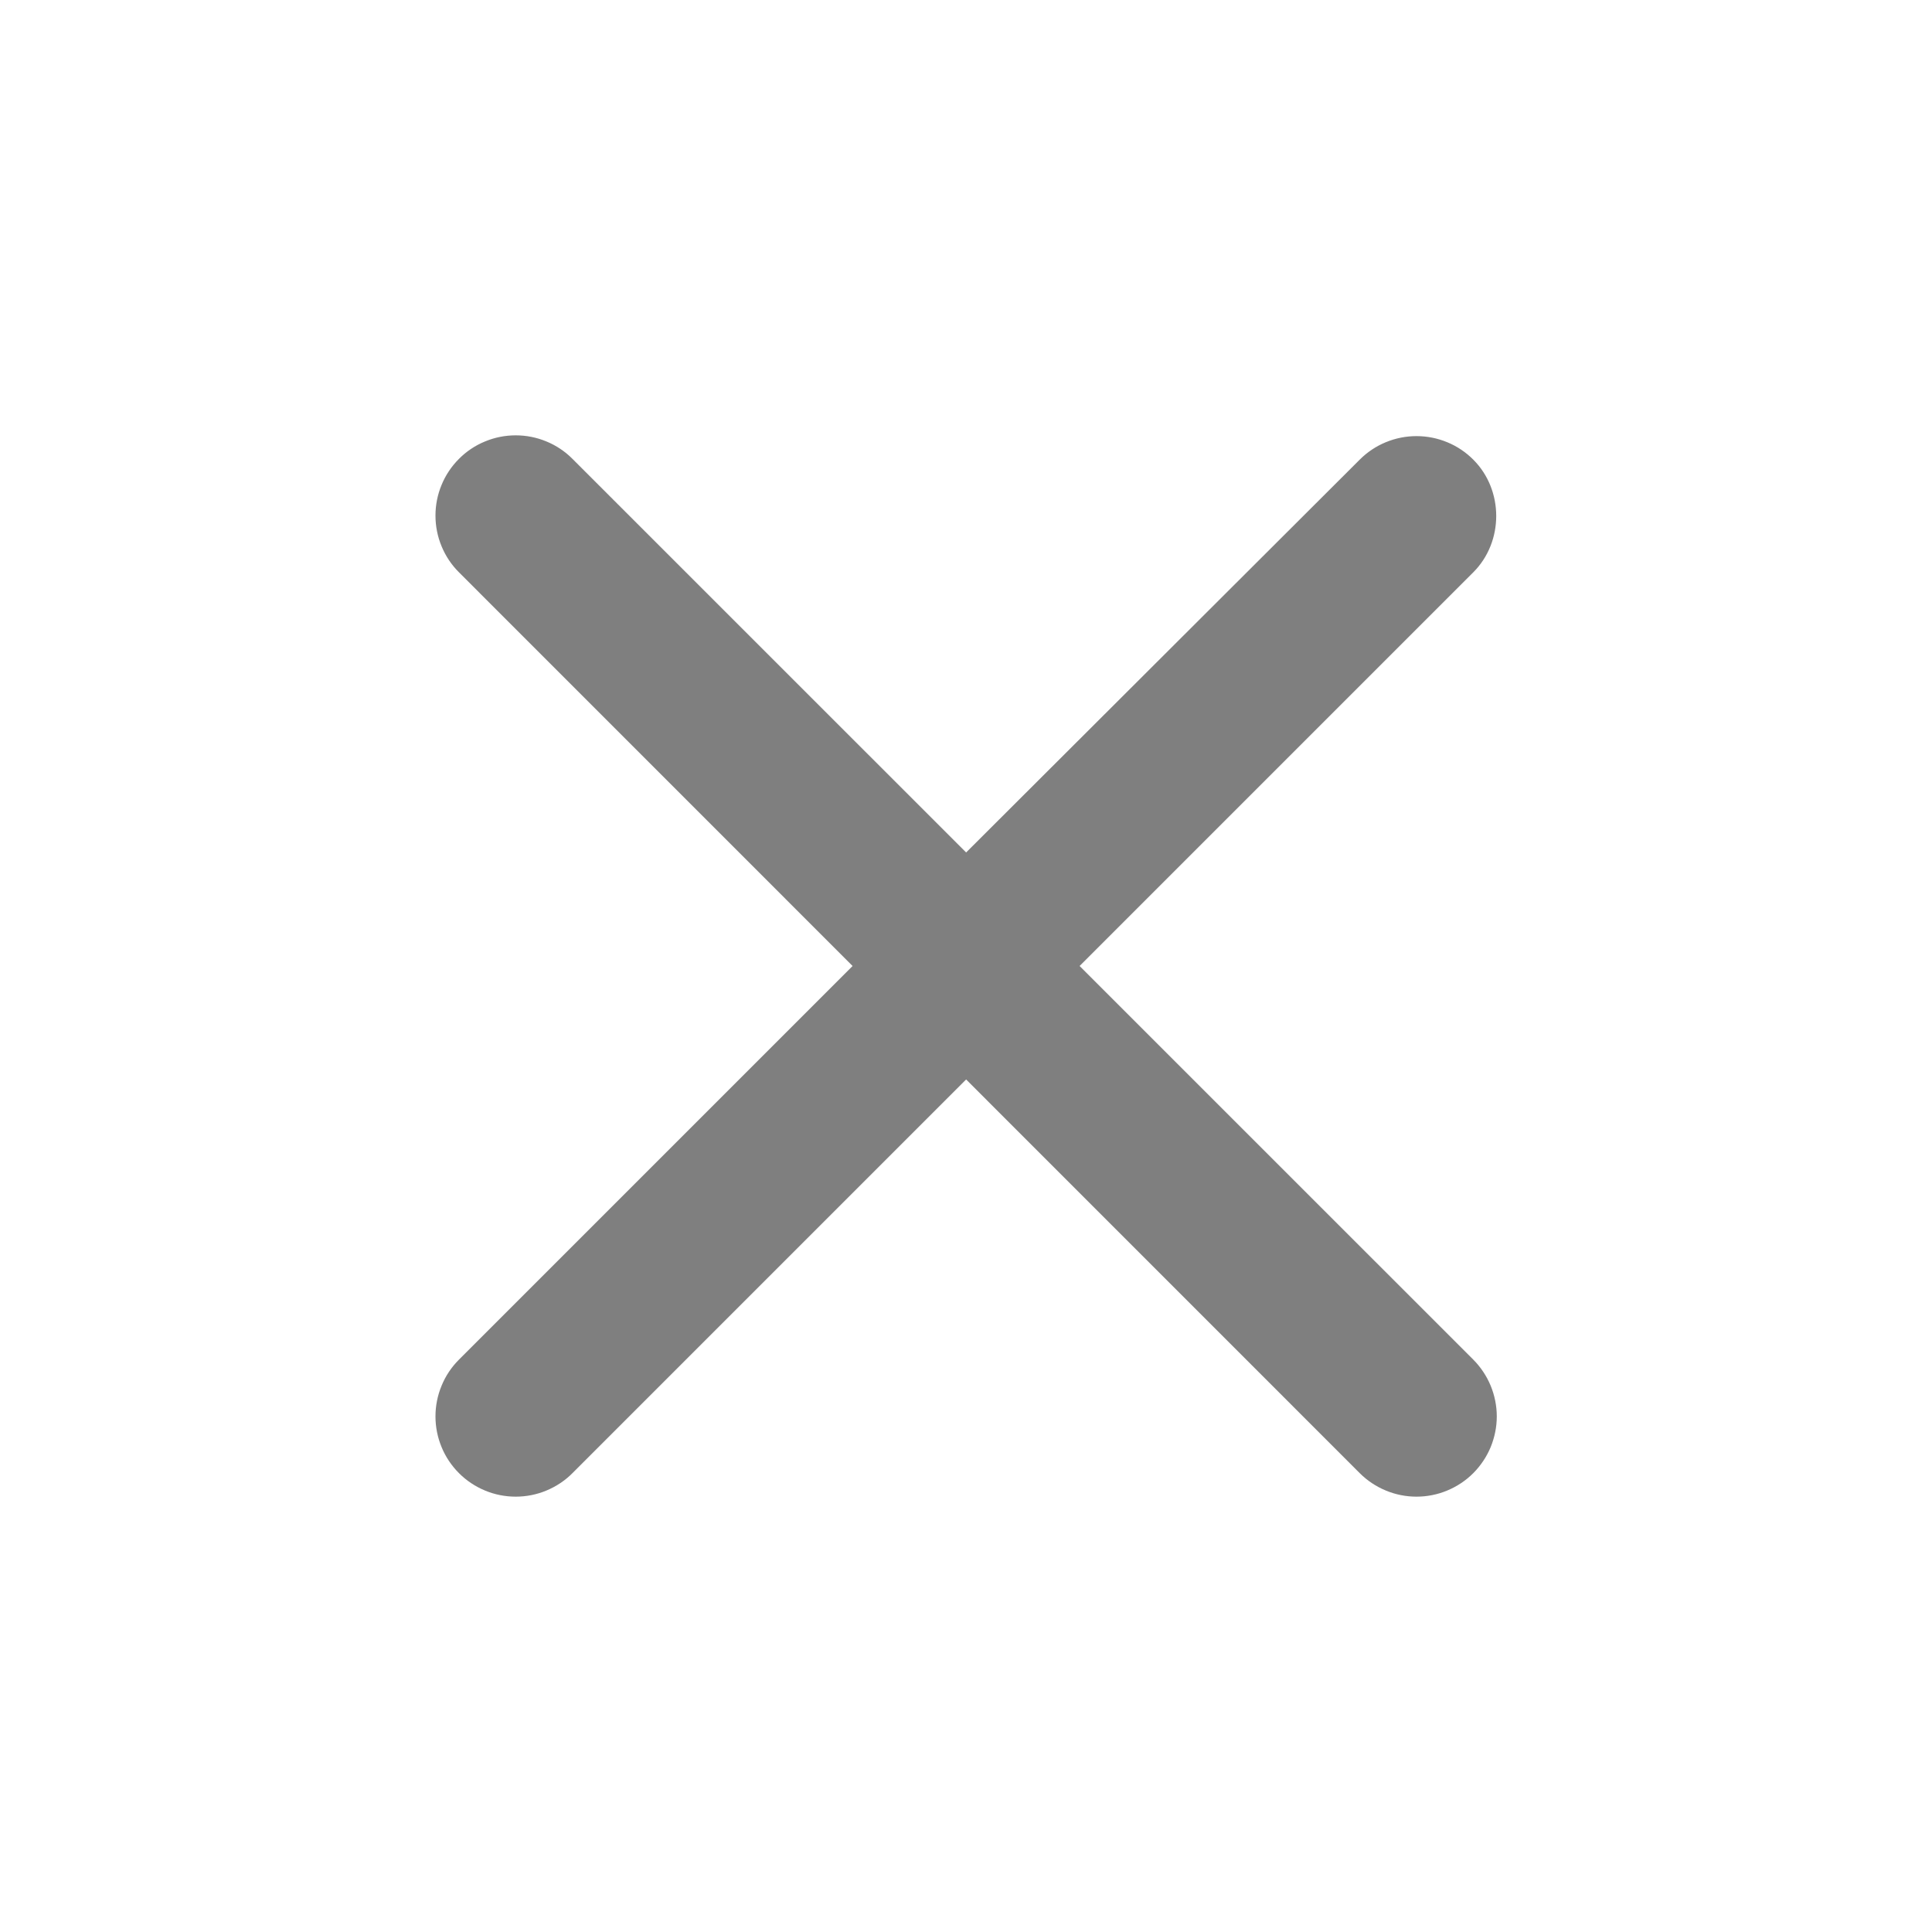
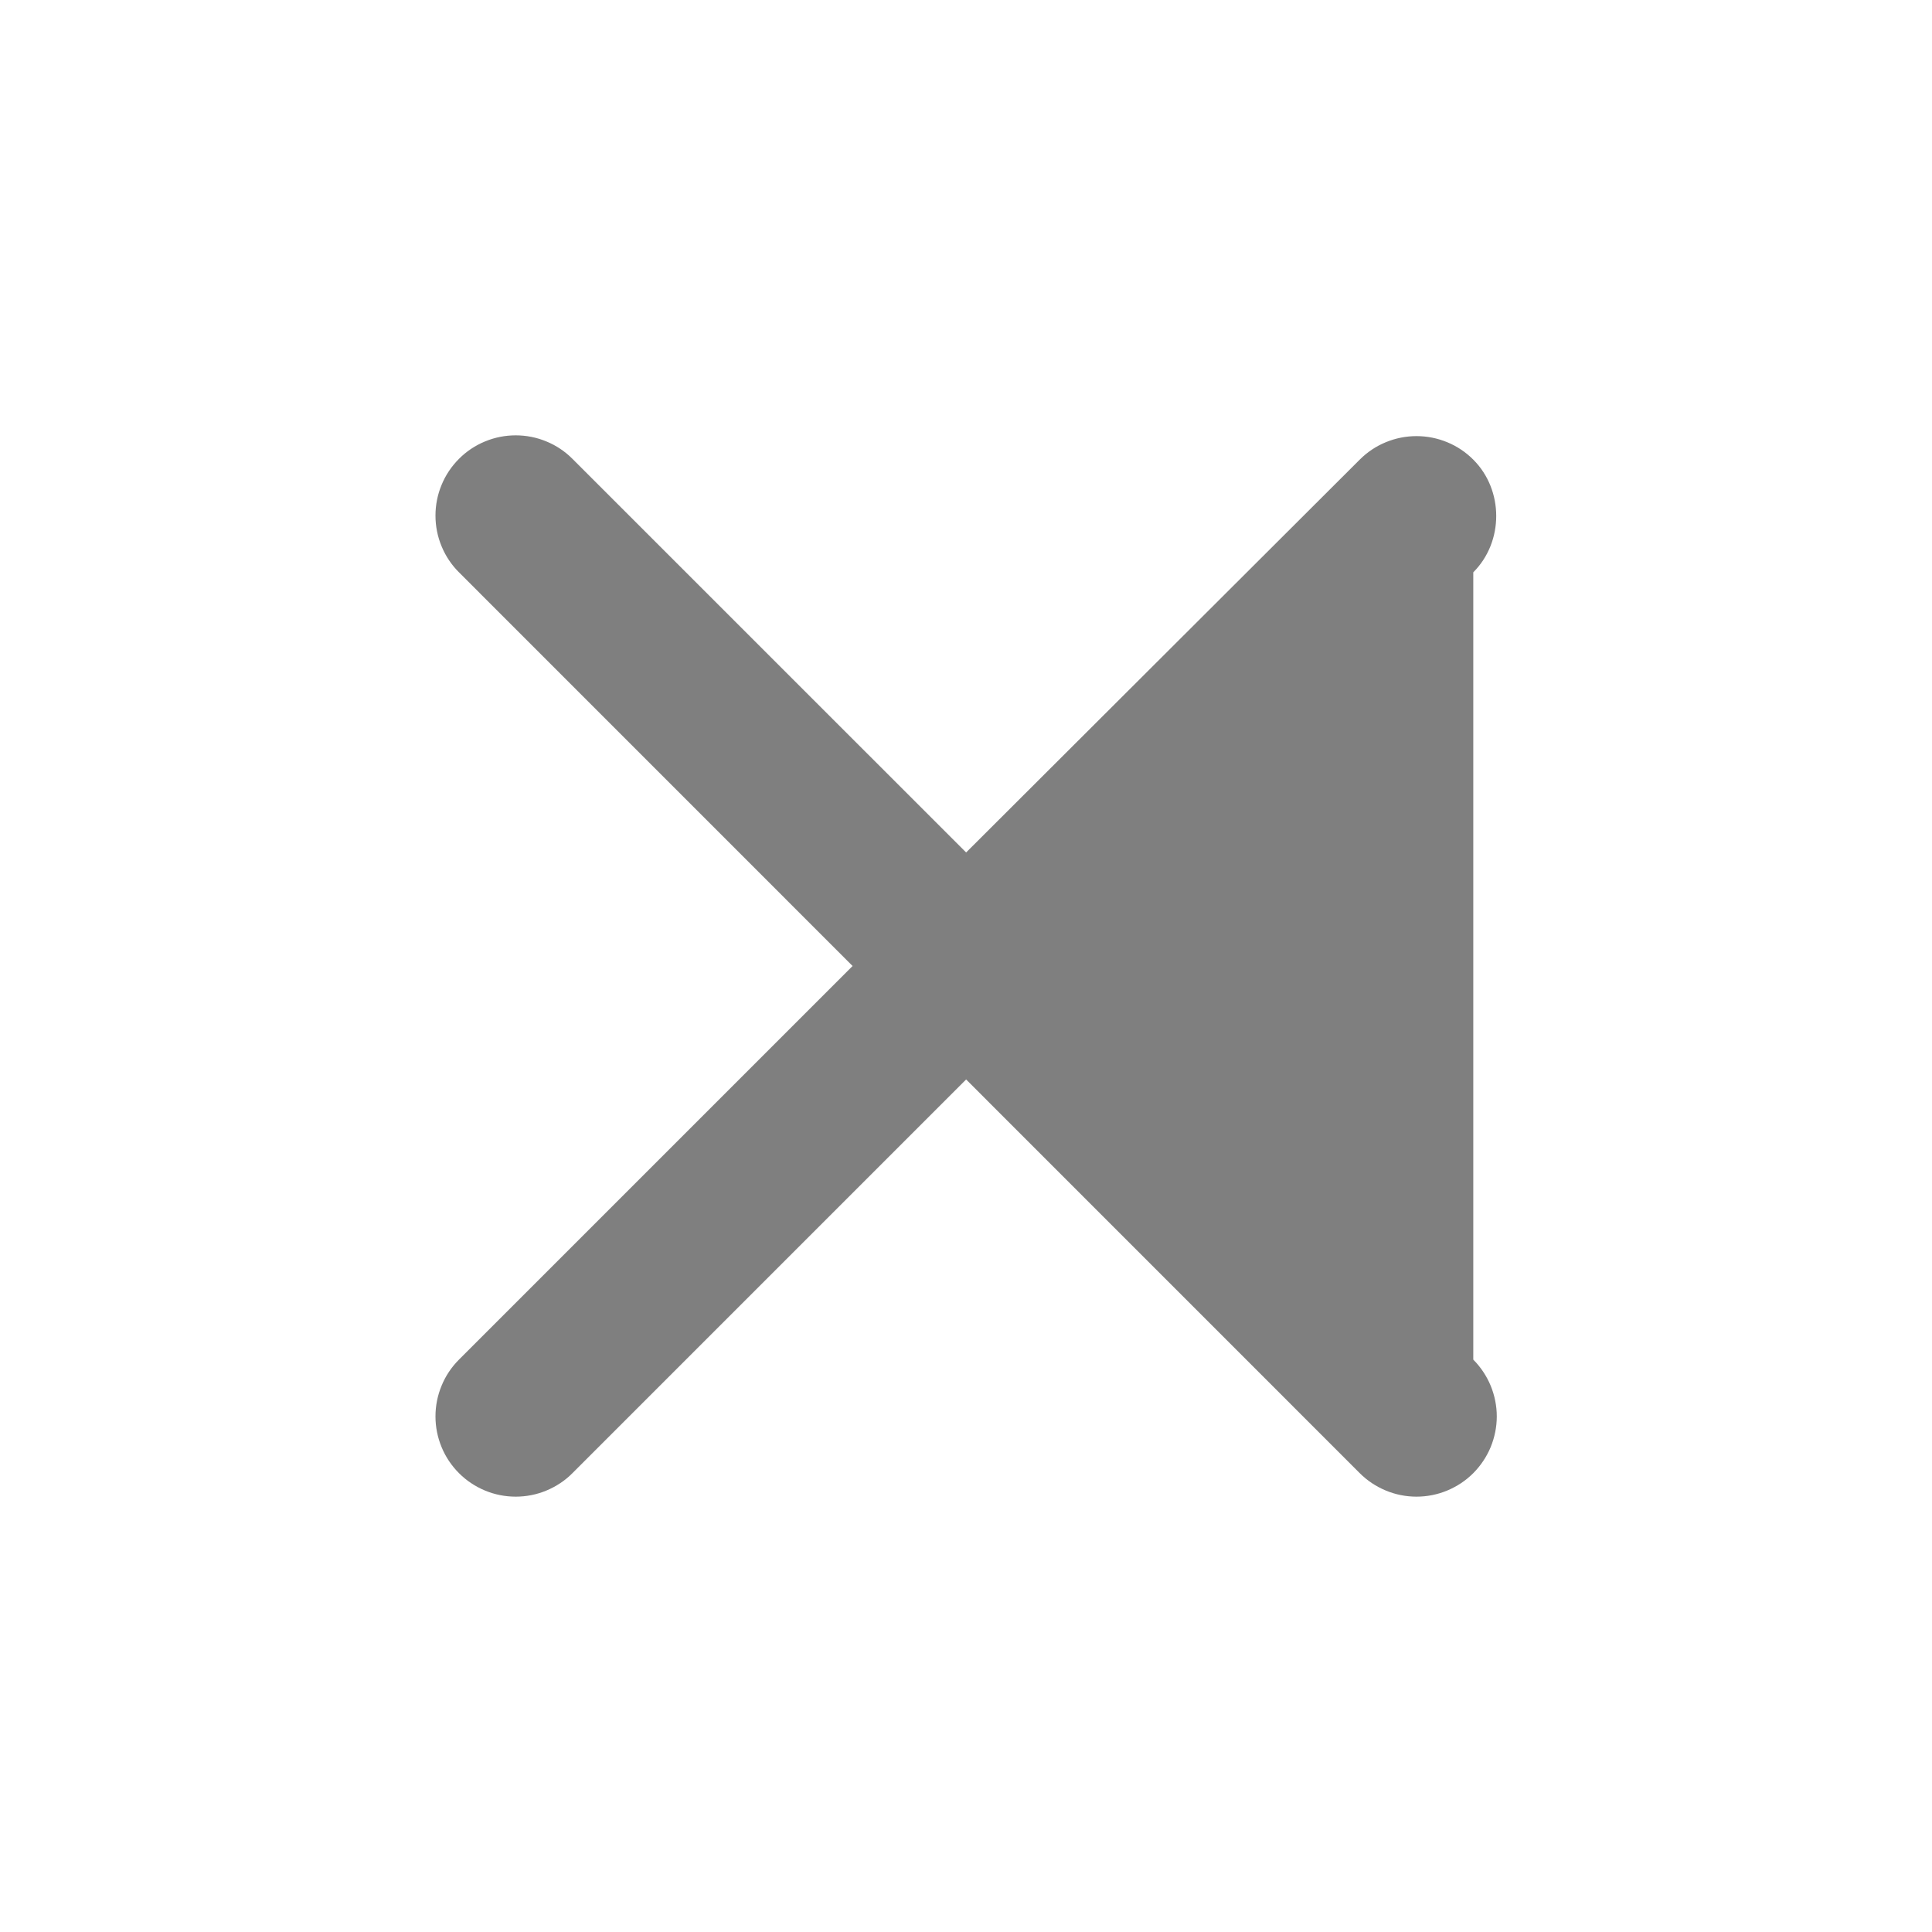
<svg xmlns="http://www.w3.org/2000/svg" width="30" height="30" viewBox="0 0 30 30" fill="none">
-   <path d="M22.877 7.137C22.761 7.021 22.624 6.929 22.473 6.867C22.321 6.804 22.159 6.772 21.995 6.772C21.832 6.772 21.67 6.804 21.518 6.867C21.367 6.929 21.23 7.021 21.114 7.137L15.002 13.237L8.889 7.125C8.774 7.009 8.636 6.917 8.485 6.855C8.334 6.792 8.172 6.76 8.008 6.76C7.844 6.76 7.682 6.792 7.531 6.855C7.38 6.917 7.242 7.009 7.127 7.125C7.011 7.241 6.919 7.378 6.857 7.529C6.794 7.68 6.762 7.842 6.762 8.006C6.762 8.17 6.794 8.332 6.857 8.483C6.919 8.634 7.011 8.772 7.127 8.887L13.239 15L7.127 21.112C7.011 21.228 6.919 21.365 6.857 21.517C6.794 21.668 6.762 21.83 6.762 21.994C6.762 22.157 6.794 22.319 6.857 22.471C6.919 22.622 7.011 22.759 7.127 22.875C7.242 22.991 7.38 23.082 7.531 23.145C7.682 23.208 7.844 23.24 8.008 23.24C8.172 23.24 8.334 23.208 8.485 23.145C8.636 23.082 8.774 22.991 8.889 22.875L15.002 16.762L21.114 22.875C21.23 22.991 21.367 23.082 21.519 23.145C21.67 23.208 21.832 23.24 21.995 23.24C22.159 23.24 22.321 23.208 22.472 23.145C22.624 23.082 22.761 22.991 22.877 22.875C22.992 22.759 23.084 22.622 23.147 22.471C23.209 22.319 23.242 22.157 23.242 21.994C23.242 21.83 23.209 21.668 23.147 21.517C23.084 21.365 22.992 21.228 22.877 21.112L16.764 15L22.877 8.887C23.352 8.412 23.352 7.612 22.877 7.137Z" fill="black" fill-opacity="0.5" />
+   <path d="M22.877 7.137C22.761 7.021 22.624 6.929 22.473 6.867C22.321 6.804 22.159 6.772 21.995 6.772C21.832 6.772 21.67 6.804 21.518 6.867C21.367 6.929 21.23 7.021 21.114 7.137L15.002 13.237L8.889 7.125C8.774 7.009 8.636 6.917 8.485 6.855C8.334 6.792 8.172 6.76 8.008 6.76C7.844 6.76 7.682 6.792 7.531 6.855C7.38 6.917 7.242 7.009 7.127 7.125C7.011 7.241 6.919 7.378 6.857 7.529C6.794 7.68 6.762 7.842 6.762 8.006C6.762 8.17 6.794 8.332 6.857 8.483C6.919 8.634 7.011 8.772 7.127 8.887L13.239 15L7.127 21.112C7.011 21.228 6.919 21.365 6.857 21.517C6.794 21.668 6.762 21.83 6.762 21.994C6.762 22.157 6.794 22.319 6.857 22.471C6.919 22.622 7.011 22.759 7.127 22.875C7.242 22.991 7.38 23.082 7.531 23.145C7.682 23.208 7.844 23.24 8.008 23.24C8.172 23.24 8.334 23.208 8.485 23.145C8.636 23.082 8.774 22.991 8.889 22.875L15.002 16.762L21.114 22.875C21.23 22.991 21.367 23.082 21.519 23.145C21.67 23.208 21.832 23.24 21.995 23.24C22.159 23.24 22.321 23.208 22.472 23.145C22.624 23.082 22.761 22.991 22.877 22.875C22.992 22.759 23.084 22.622 23.147 22.471C23.209 22.319 23.242 22.157 23.242 21.994C23.242 21.83 23.209 21.668 23.147 21.517C23.084 21.365 22.992 21.228 22.877 21.112L22.877 8.887C23.352 8.412 23.352 7.612 22.877 7.137Z" fill="black" fill-opacity="0.5" />
</svg>